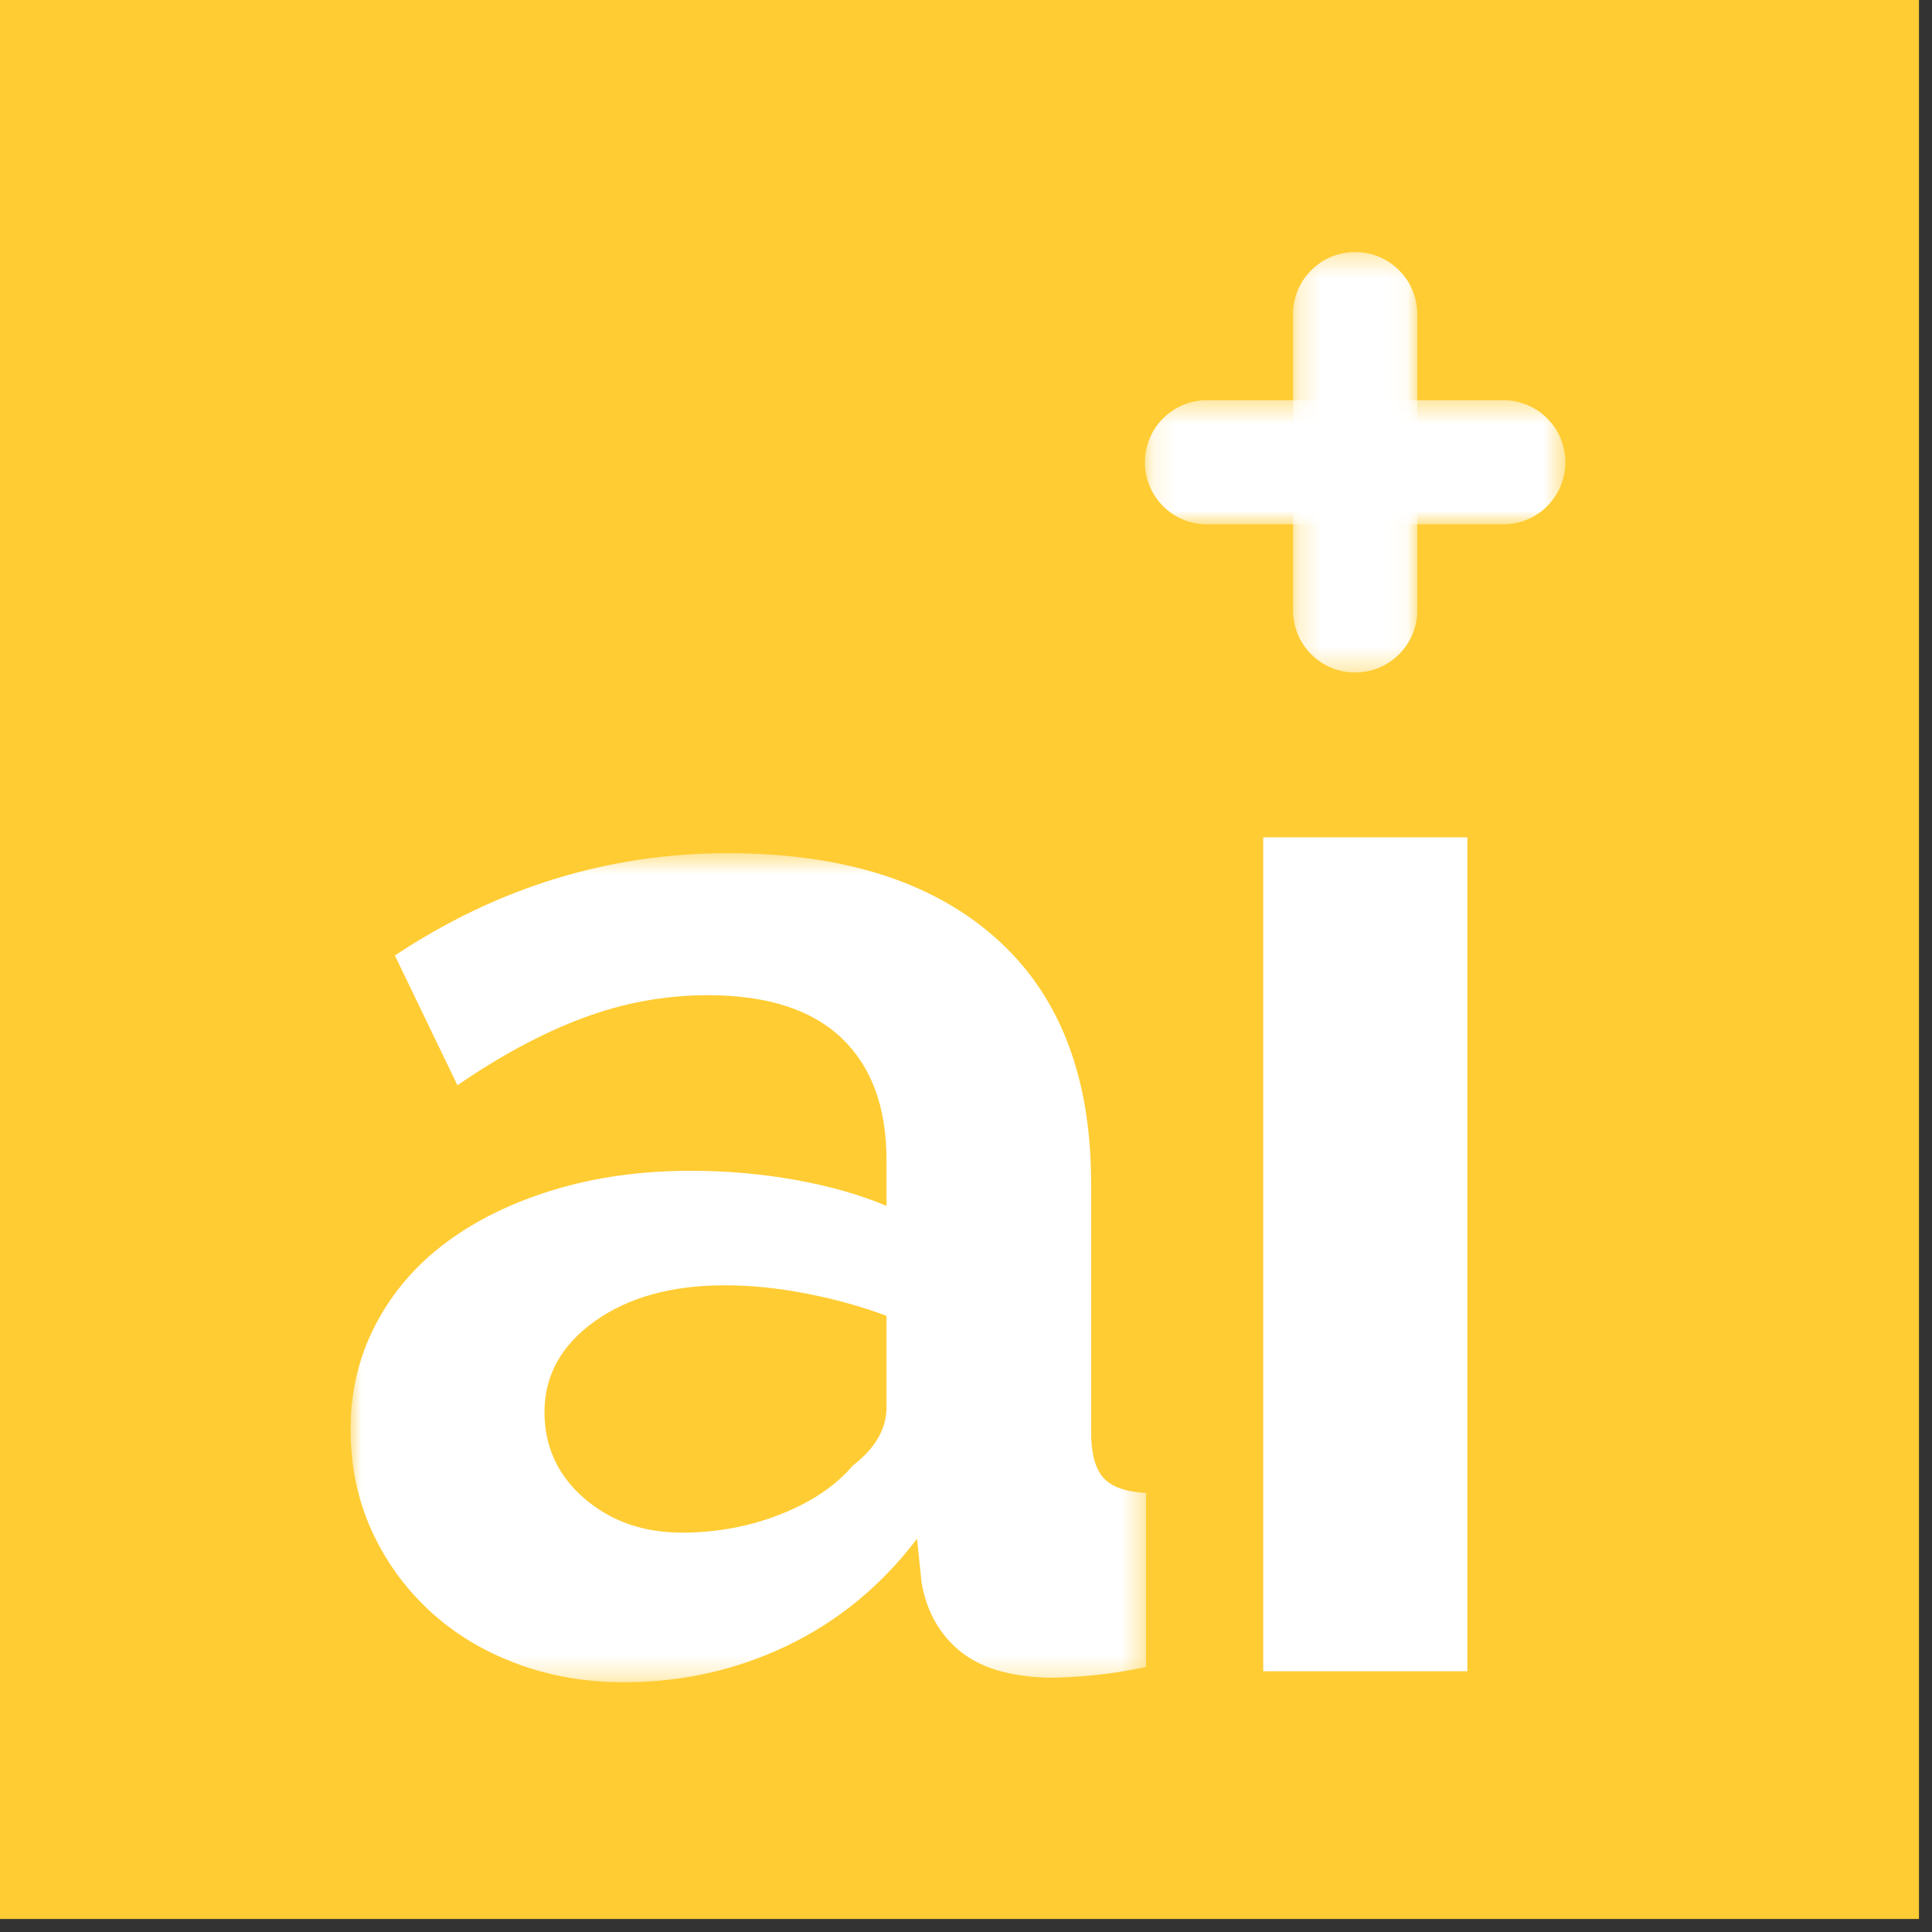
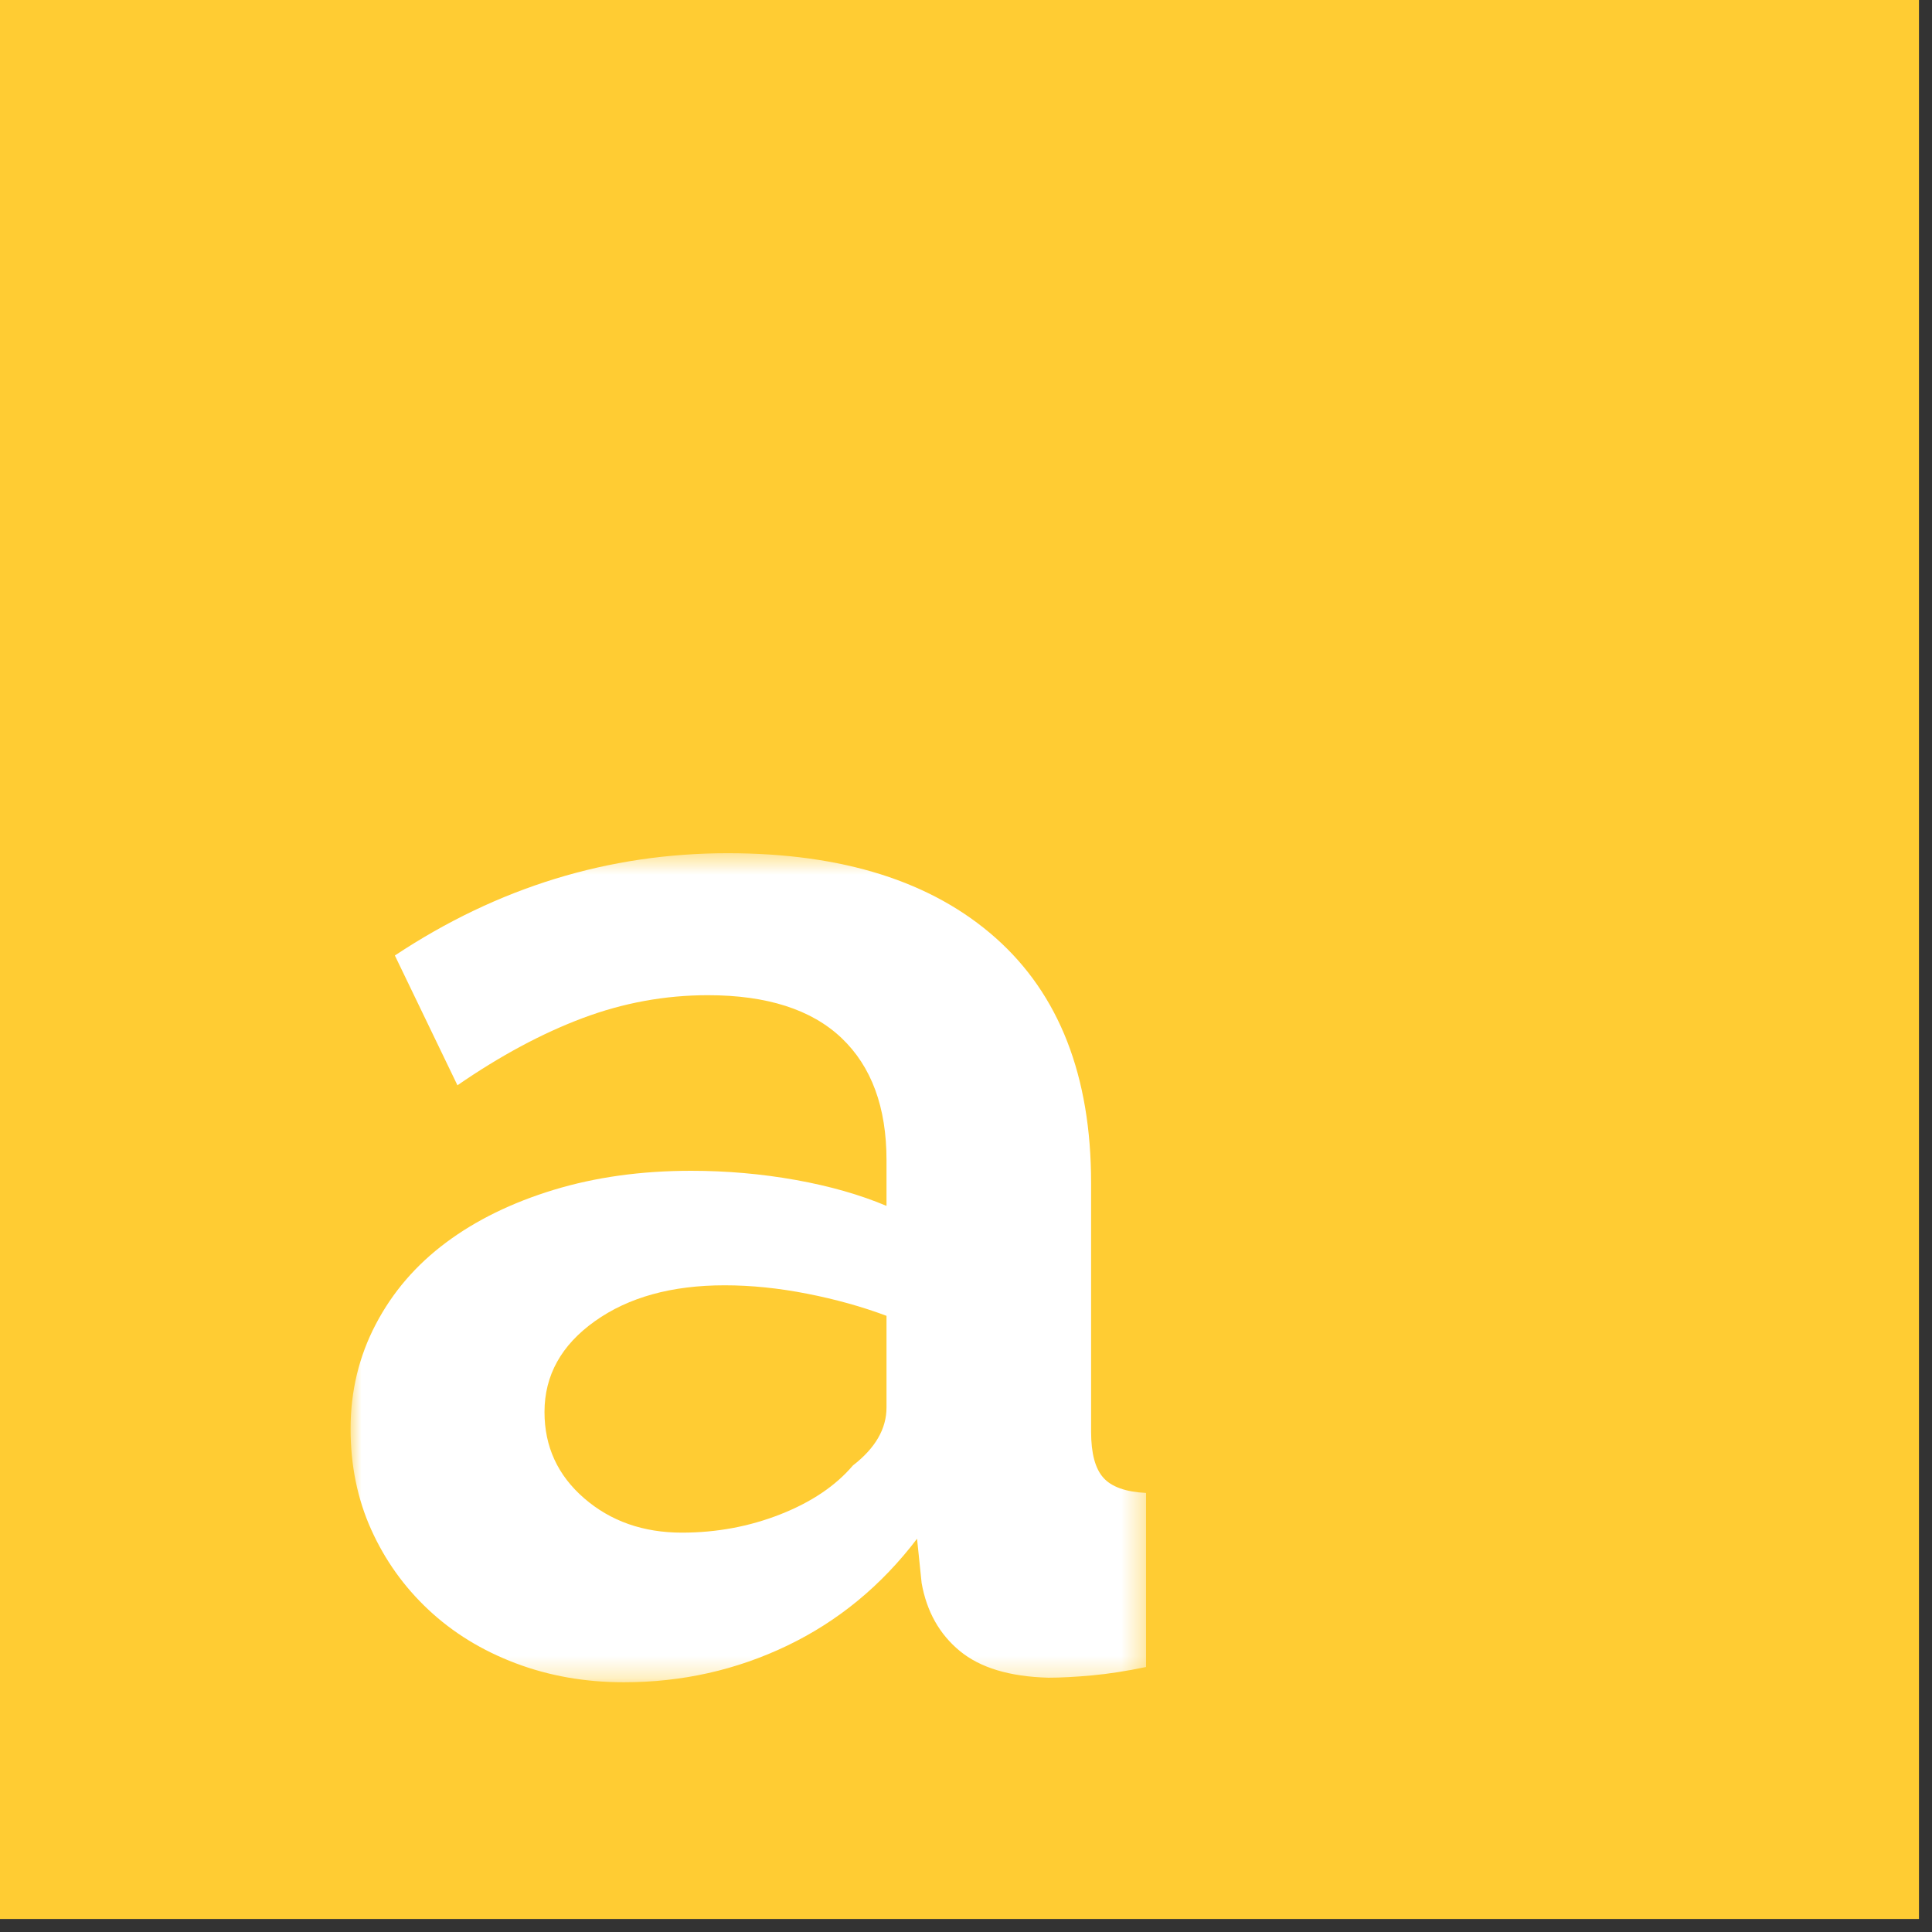
<svg xmlns="http://www.w3.org/2000/svg" xmlns:xlink="http://www.w3.org/1999/xlink" width="89px" height="89px" viewBox="0 0 89 89" version="1.1">
  <rect x="0" y="0" width="89" height="89" fill="#333333" stroke="none" />
  <title>Group 25</title>
  <desc>Created with Sketch.</desc>
  <defs>
    <polygon id="path-1" points="0 0.517 36.645 0.517 36.645 38.709 0 38.709" />
-     <polygon id="path-3" points="0.127 0.404 19.495 0.404 19.495 6.126 0.127 6.126" />
-     <polygon id="path-5" points="0.218 0.313 5.941 0.313 5.941 19.681 0.218 19.681" />
  </defs>
  <g id="maquettes" stroke="none" stroke-width="1" fill="none" fill-rule="evenodd">
    <g id="Homepage-Century" transform="translate(-1042, -1016)">
      <g id="noir" transform="translate(848, 942)">
        <g id="Group-25" transform="translate(194, 74)">
          <rect id="Rectangle" fill="#FFCC33" x="0" y="0" width="88.4" height="88.4" />
          <g id="Group-12" transform="translate(16.15, 11.05)">
-             <polygon id="Fill-1" fill="#FFFFFF" points="42.042 65.938 51.446 65.938 51.446 27.522 42.042 27.522" />
            <g id="Group-11" transform="translate(0, 0.248)">
              <g id="Group-4" transform="translate(0, 27.489)">
                <mask id="mask-2" fill="white">
                  <use xlink:href="#path-1" />
                </mask>
                <g id="Clip-3" />
                <path d="M15.263,31.816 C16.857,31.816 18.369,31.535 19.8,30.972 C21.229,30.409 22.343,29.66 23.141,28.721 C24.172,27.925 24.688,27.034 24.688,26.049 L24.688,21.829 C23.563,21.406 22.343,21.067 21.031,20.809 C19.717,20.551 18.451,20.422 17.233,20.422 C14.794,20.422 12.801,20.973 11.254,22.075 C9.706,23.177 8.933,24.572 8.933,26.26 C8.933,27.854 9.542,29.178 10.762,30.234 C11.98,31.288 13.48,31.816 15.263,31.816 M12.59,38.709 C10.808,38.709 9.144,38.416 7.596,37.83 C6.049,37.244 4.713,36.423 3.588,35.368 C2.462,34.313 1.583,33.082 0.95,31.675 C0.317,30.269 -5.61e-05,28.721 -5.61e-05,27.034 C-5.61e-05,25.299 0.387,23.692 1.161,22.216 C1.934,20.738 3.013,19.485 4.397,18.453 C5.779,17.421 7.432,16.613 9.355,16.026 C11.277,15.441 13.387,15.147 15.686,15.147 C17.326,15.147 18.932,15.288 20.503,15.569 C22.074,15.851 23.468,16.249 24.688,16.764 L24.688,14.654 C24.688,12.217 23.996,10.341 22.613,9.027 C21.229,7.716 19.178,7.058 16.459,7.058 C14.489,7.058 12.566,7.41 10.691,8.113 C8.815,8.817 6.893,9.849 4.923,11.208 L2.04,5.229 C6.775,2.088 11.887,0.517 17.374,0.517 C22.671,0.517 26.785,1.818 29.717,4.421 C32.647,7.023 34.113,10.786 34.113,15.71 L34.113,27.174 C34.113,28.158 34.3,28.862 34.676,29.284 C35.05,29.706 35.706,29.941 36.645,29.987 L36.645,38.006 C35.753,38.192 34.922,38.322 34.148,38.393 C33.374,38.463 32.707,38.498 32.144,38.498 C30.361,38.451 29.001,38.04 28.064,37.267 C27.126,36.493 26.54,35.451 26.306,34.138 L26.095,32.097 C24.453,34.255 22.461,35.895 20.116,37.021 C17.771,38.146 15.263,38.709 12.59,38.709" id="Fill-2" fill="#FFFFFF" mask="url(#mask-2)" />
              </g>
              <g id="Group-7" transform="translate(36.465, 6.732)">
                <mask id="mask-4" fill="white">
                  <use xlink:href="#path-3" />
                </mask>
                <g id="Clip-6" />
-                 <path d="M16.634,6.126 L2.989,6.126 C1.408,6.126 0.127,4.845 0.127,3.265 C0.127,1.685 1.408,0.404 2.989,0.404 L16.634,0.404 C18.214,0.404 19.495,1.685 19.495,3.265 C19.495,4.845 18.214,6.126 16.634,6.126" id="Fill-5" fill="#FFFFFF" mask="url(#mask-4)" />
              </g>
              <g id="Group-10" transform="translate(43.197, 0)">
                <mask id="mask-6" fill="white">
                  <use xlink:href="#path-5" />
                </mask>
                <g id="Clip-9" />
                <path d="M5.941,3.174 L5.941,16.82 C5.941,18.4 4.659,19.681 3.079,19.681 C1.499,19.681 0.218,18.4 0.218,16.82 L0.218,3.174 C0.218,1.594 1.499,0.313 3.079,0.313 C4.659,0.313 5.941,1.594 5.941,3.174" id="Fill-8" fill="#FFFFFF" mask="url(#mask-6)" />
              </g>
            </g>
          </g>
        </g>
      </g>
    </g>
  </g>
</svg>